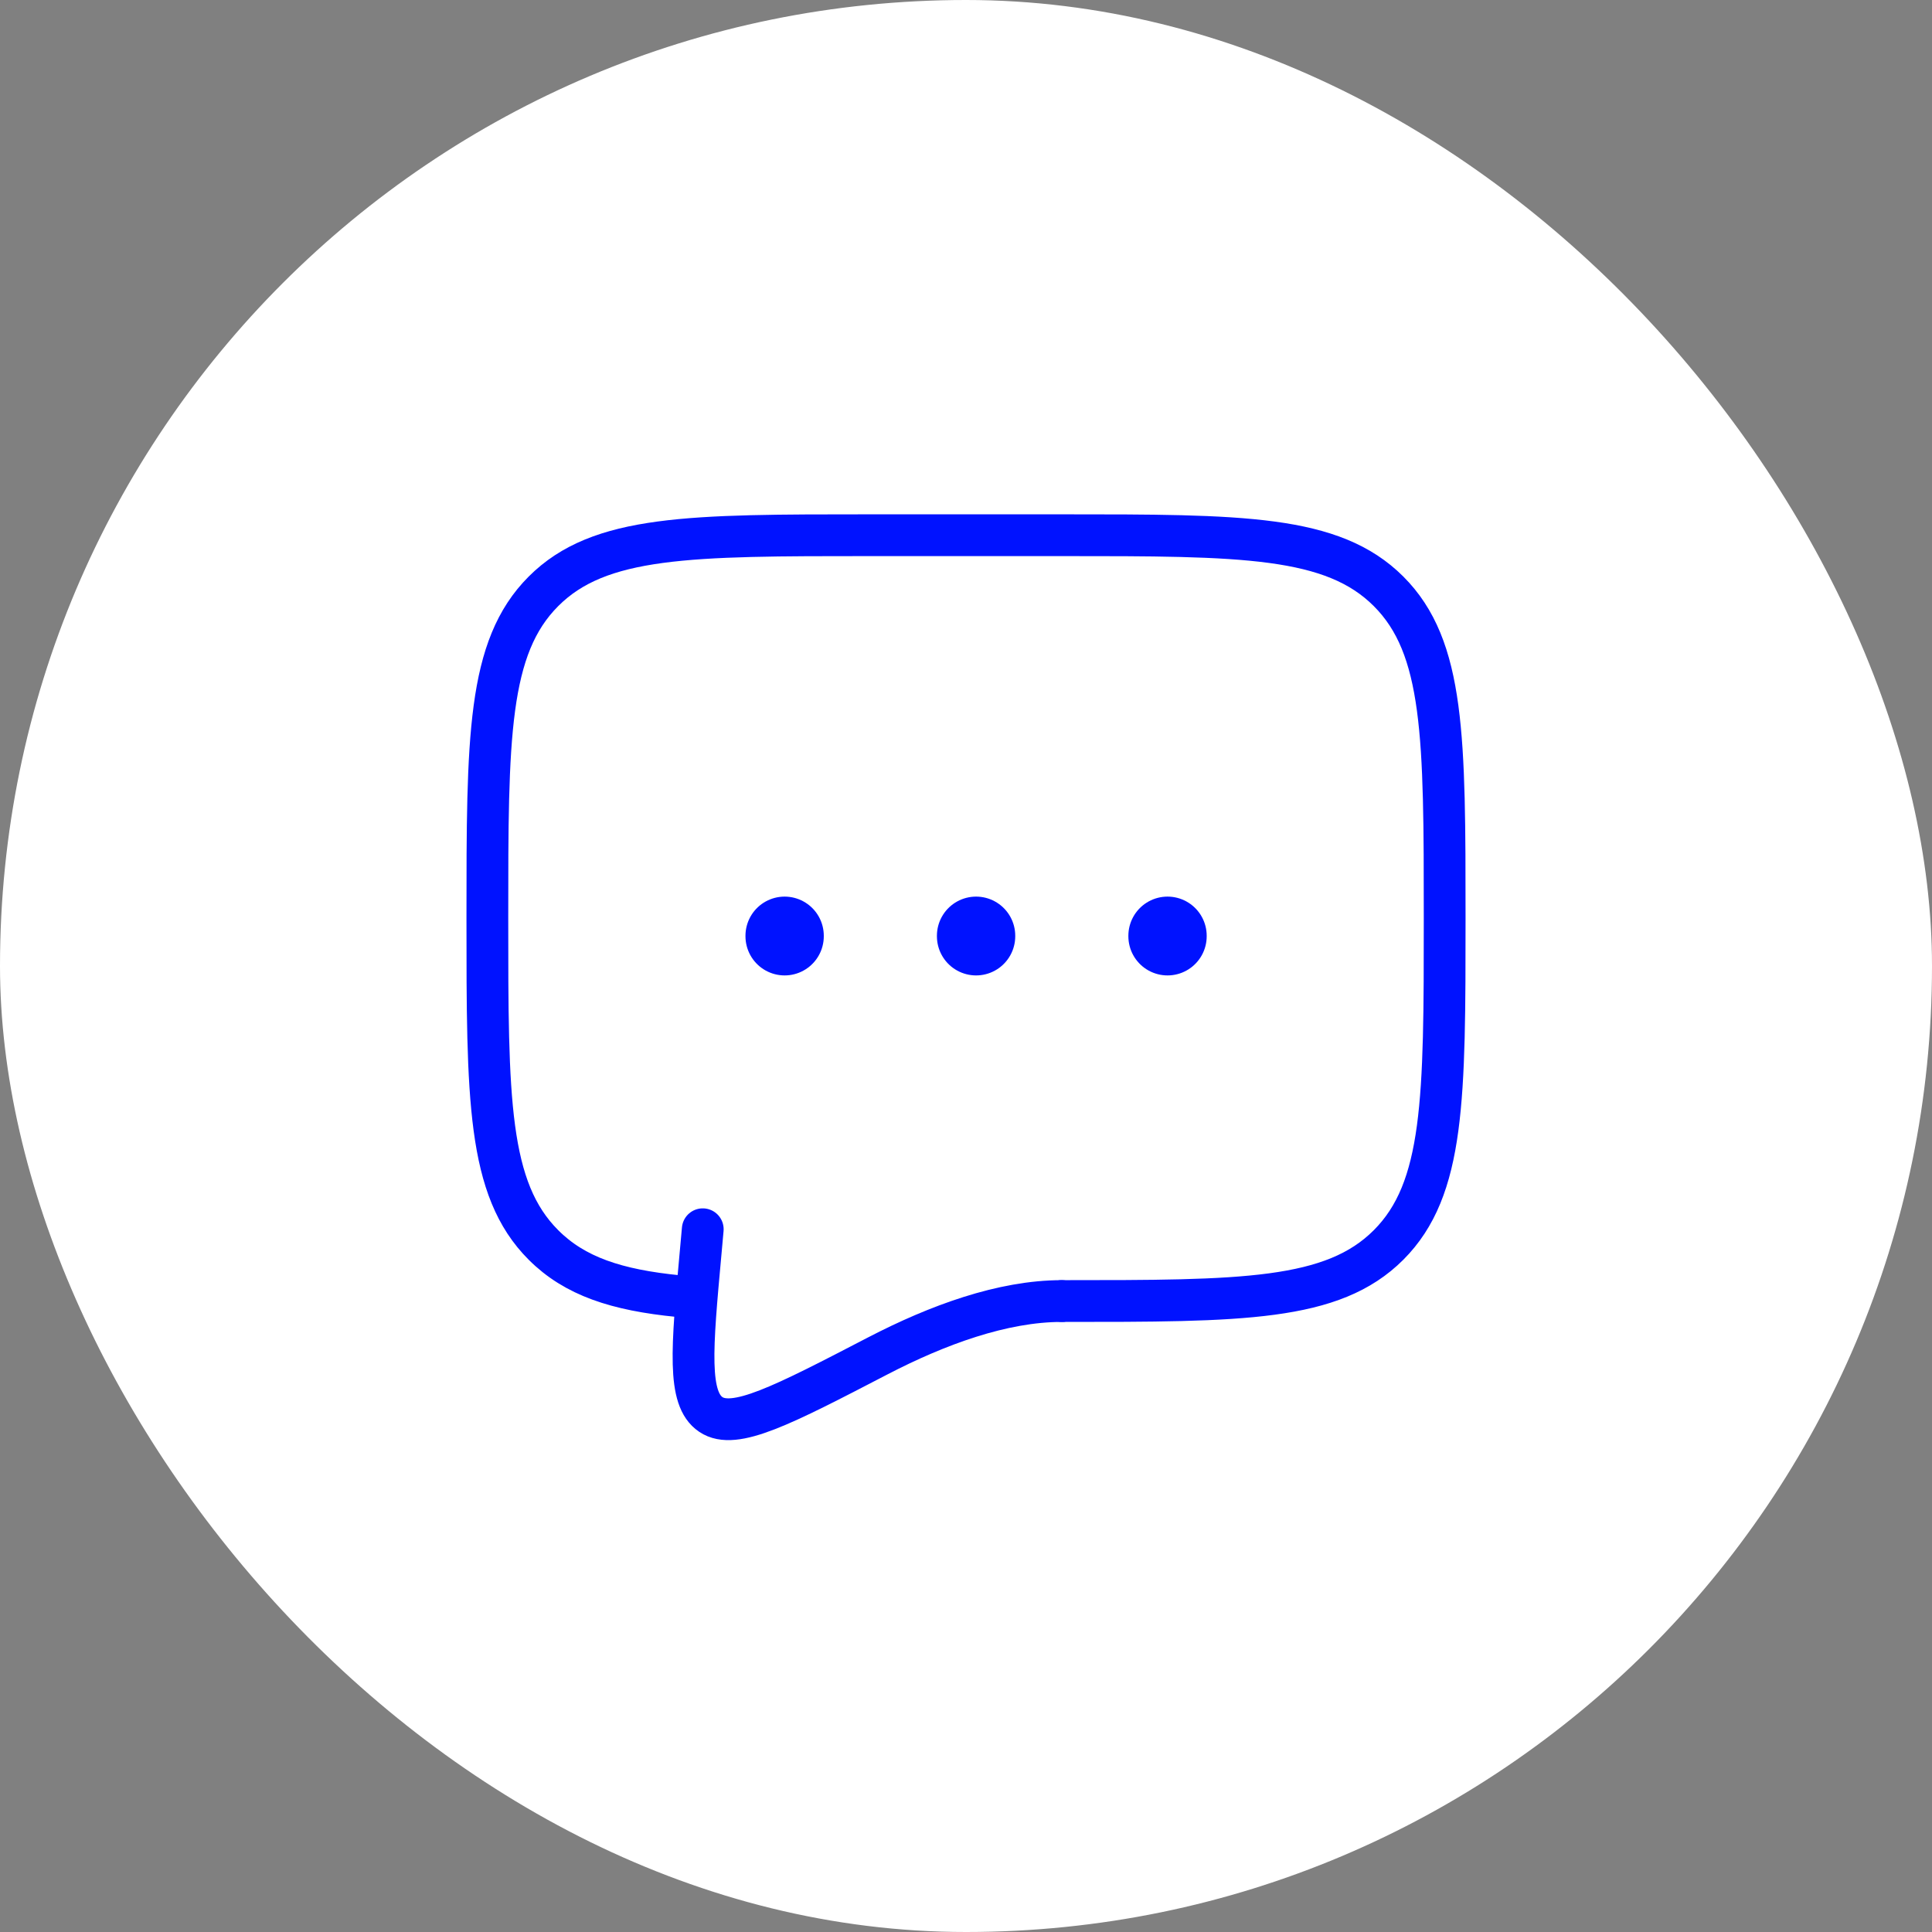
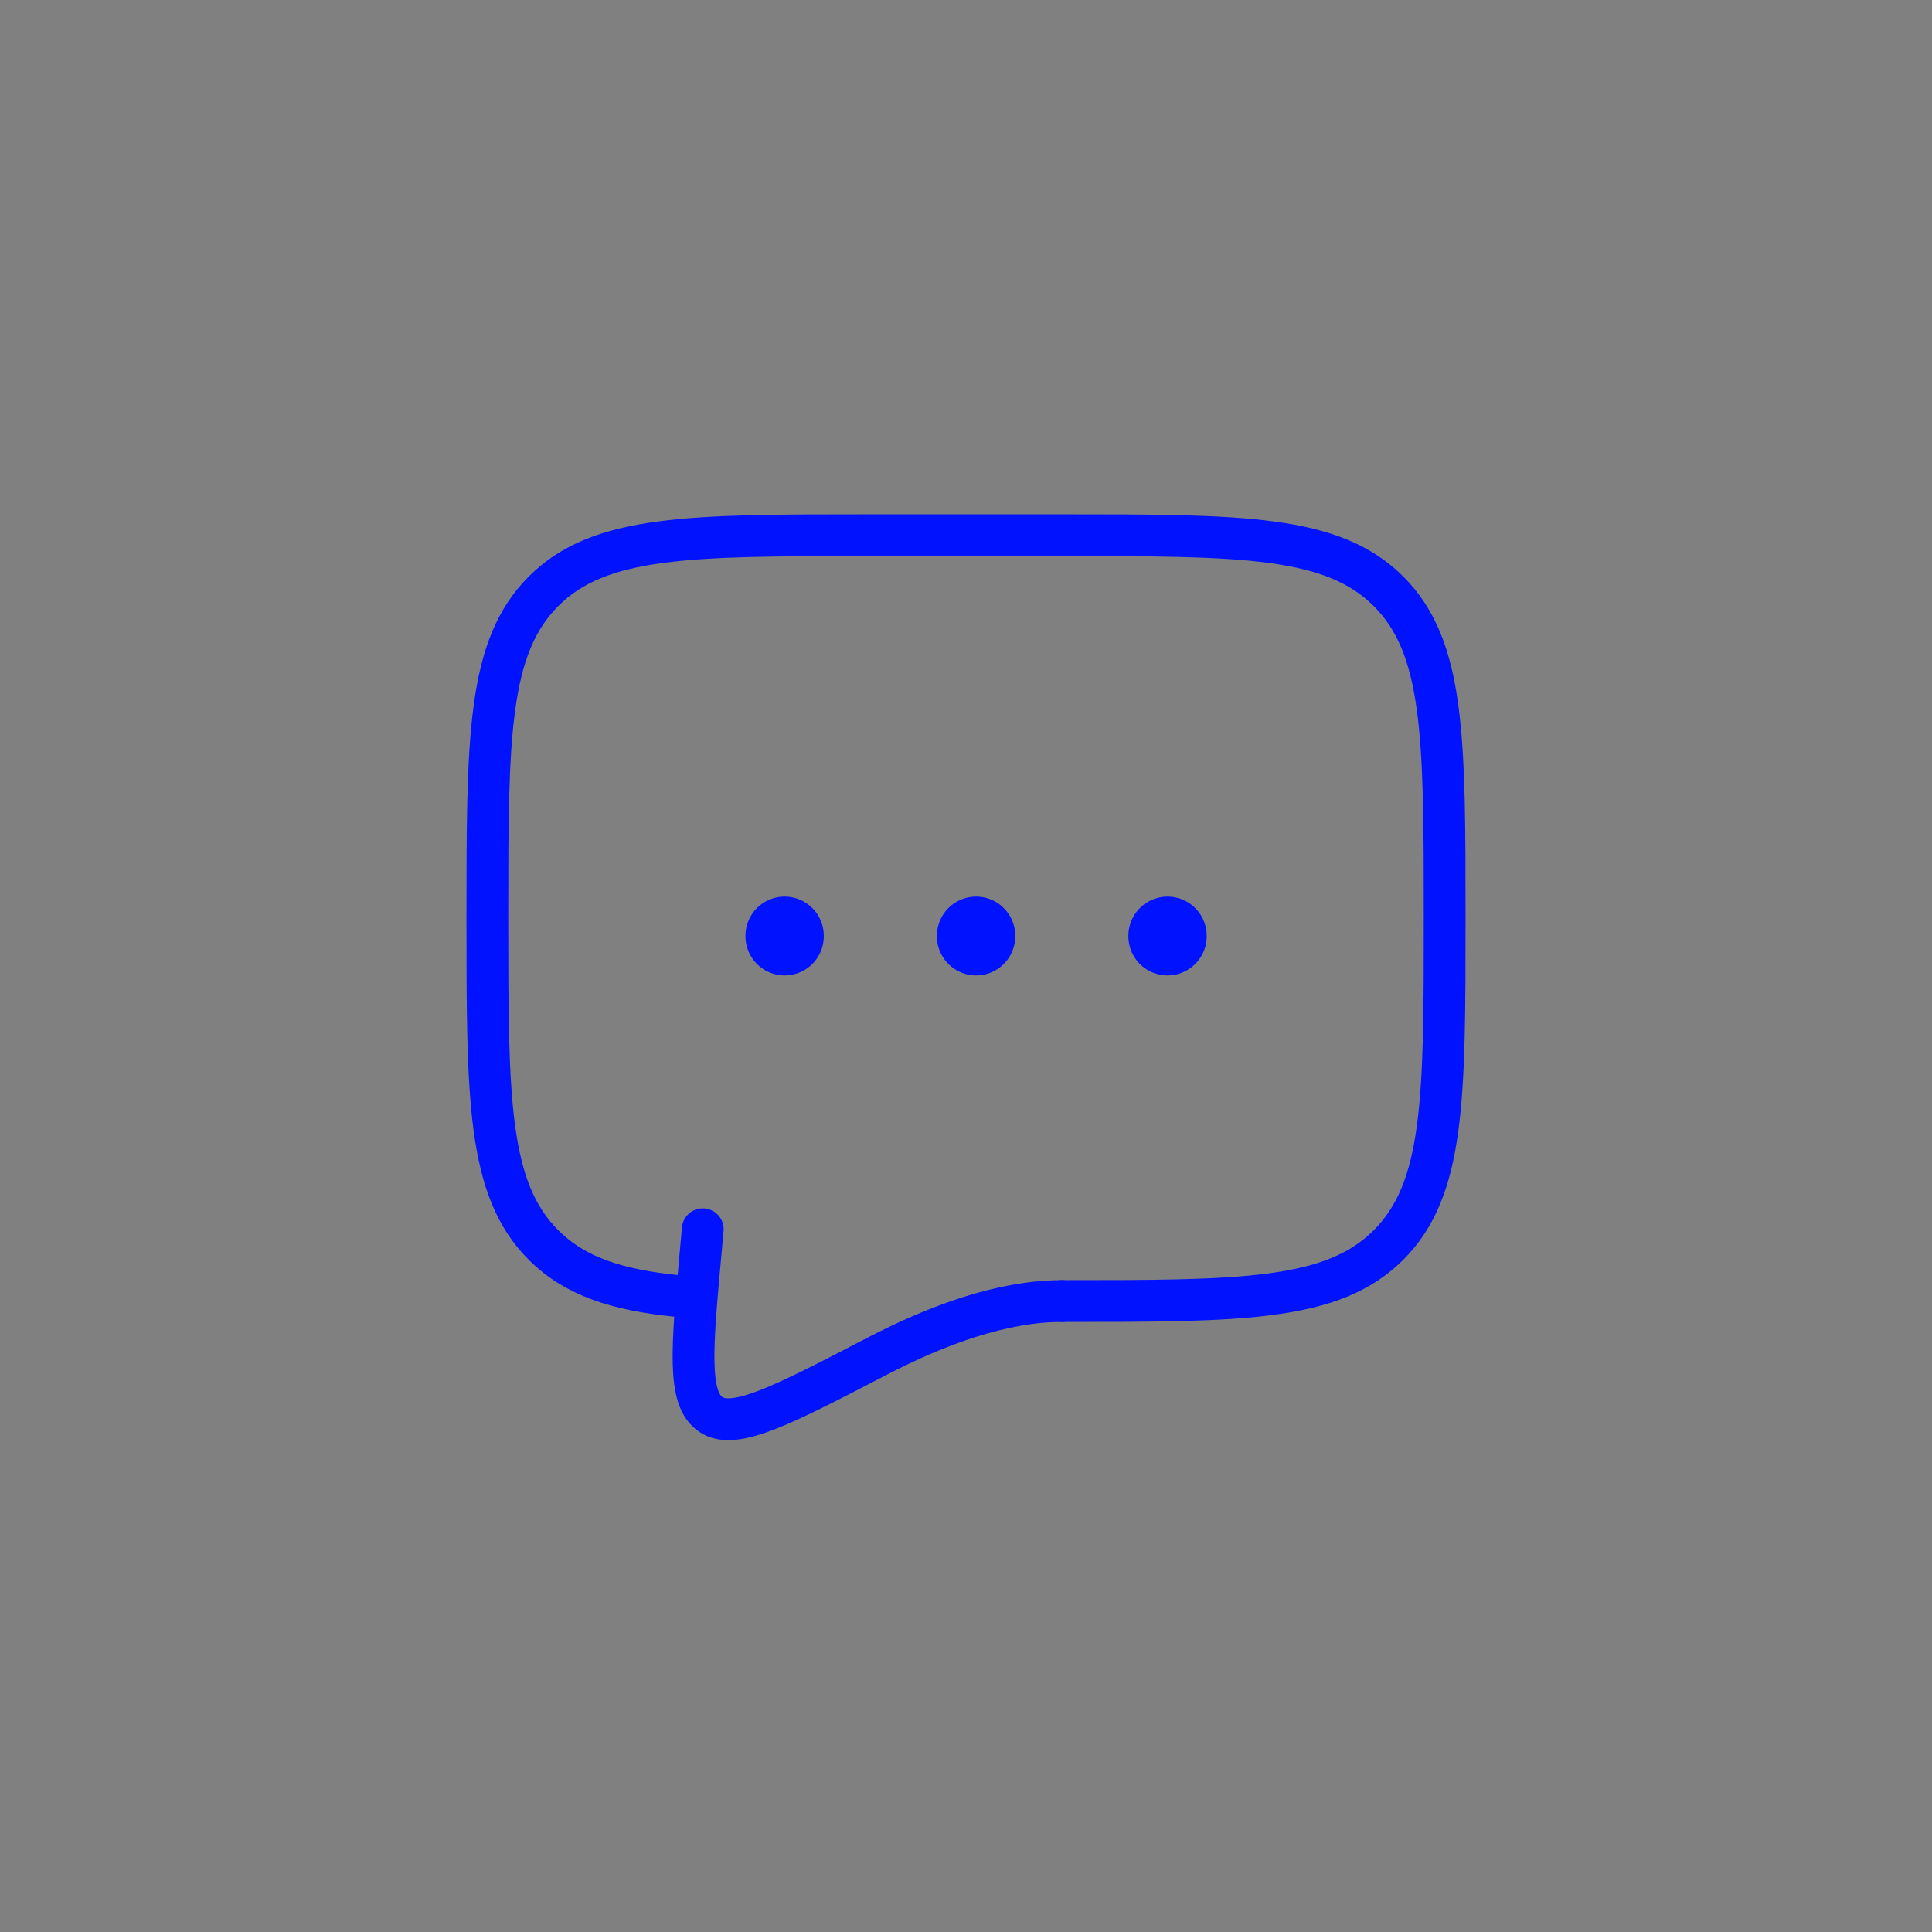
<svg xmlns="http://www.w3.org/2000/svg" width="74" height="74" viewBox="0 0 74 74" fill="none">
  <rect x="0" y="0" width="74" height="74" fill="#808080" stroke="none" />
-   <rect width="74" height="74" rx="37" fill="white" />
  <path d="M40.667 49.833C47.581 49.833 51.038 49.833 53.185 47.685C55.332 45.536 55.334 42.08 55.334 35.167C55.334 28.253 55.334 24.796 53.185 22.649C51.036 20.502 47.581 20.5 40.667 20.5H33.334C26.42 20.5 22.962 20.5 20.816 22.649C18.669 24.797 18.667 28.253 18.667 35.167C18.667 42.08 18.667 45.538 20.816 47.685C22.013 48.884 23.617 49.413 26 49.646" stroke="#0012FF" stroke-width="1.6" stroke-linecap="round" stroke-linejoin="round" />
  <path d="M40.667 49.833C38.401 49.833 35.904 50.75 33.625 51.932C29.962 53.834 28.13 54.785 27.228 54.178C26.326 53.572 26.497 51.694 26.84 47.938L26.917 47.083" stroke="#0012FF" stroke-width="1.6" stroke-linecap="round" />
  <path d="M37.386 35.842V35.861M30.053 35.842V35.861M44.719 35.842V35.861" stroke="#0012FF" stroke-width="3" stroke-linecap="round" />
</svg>